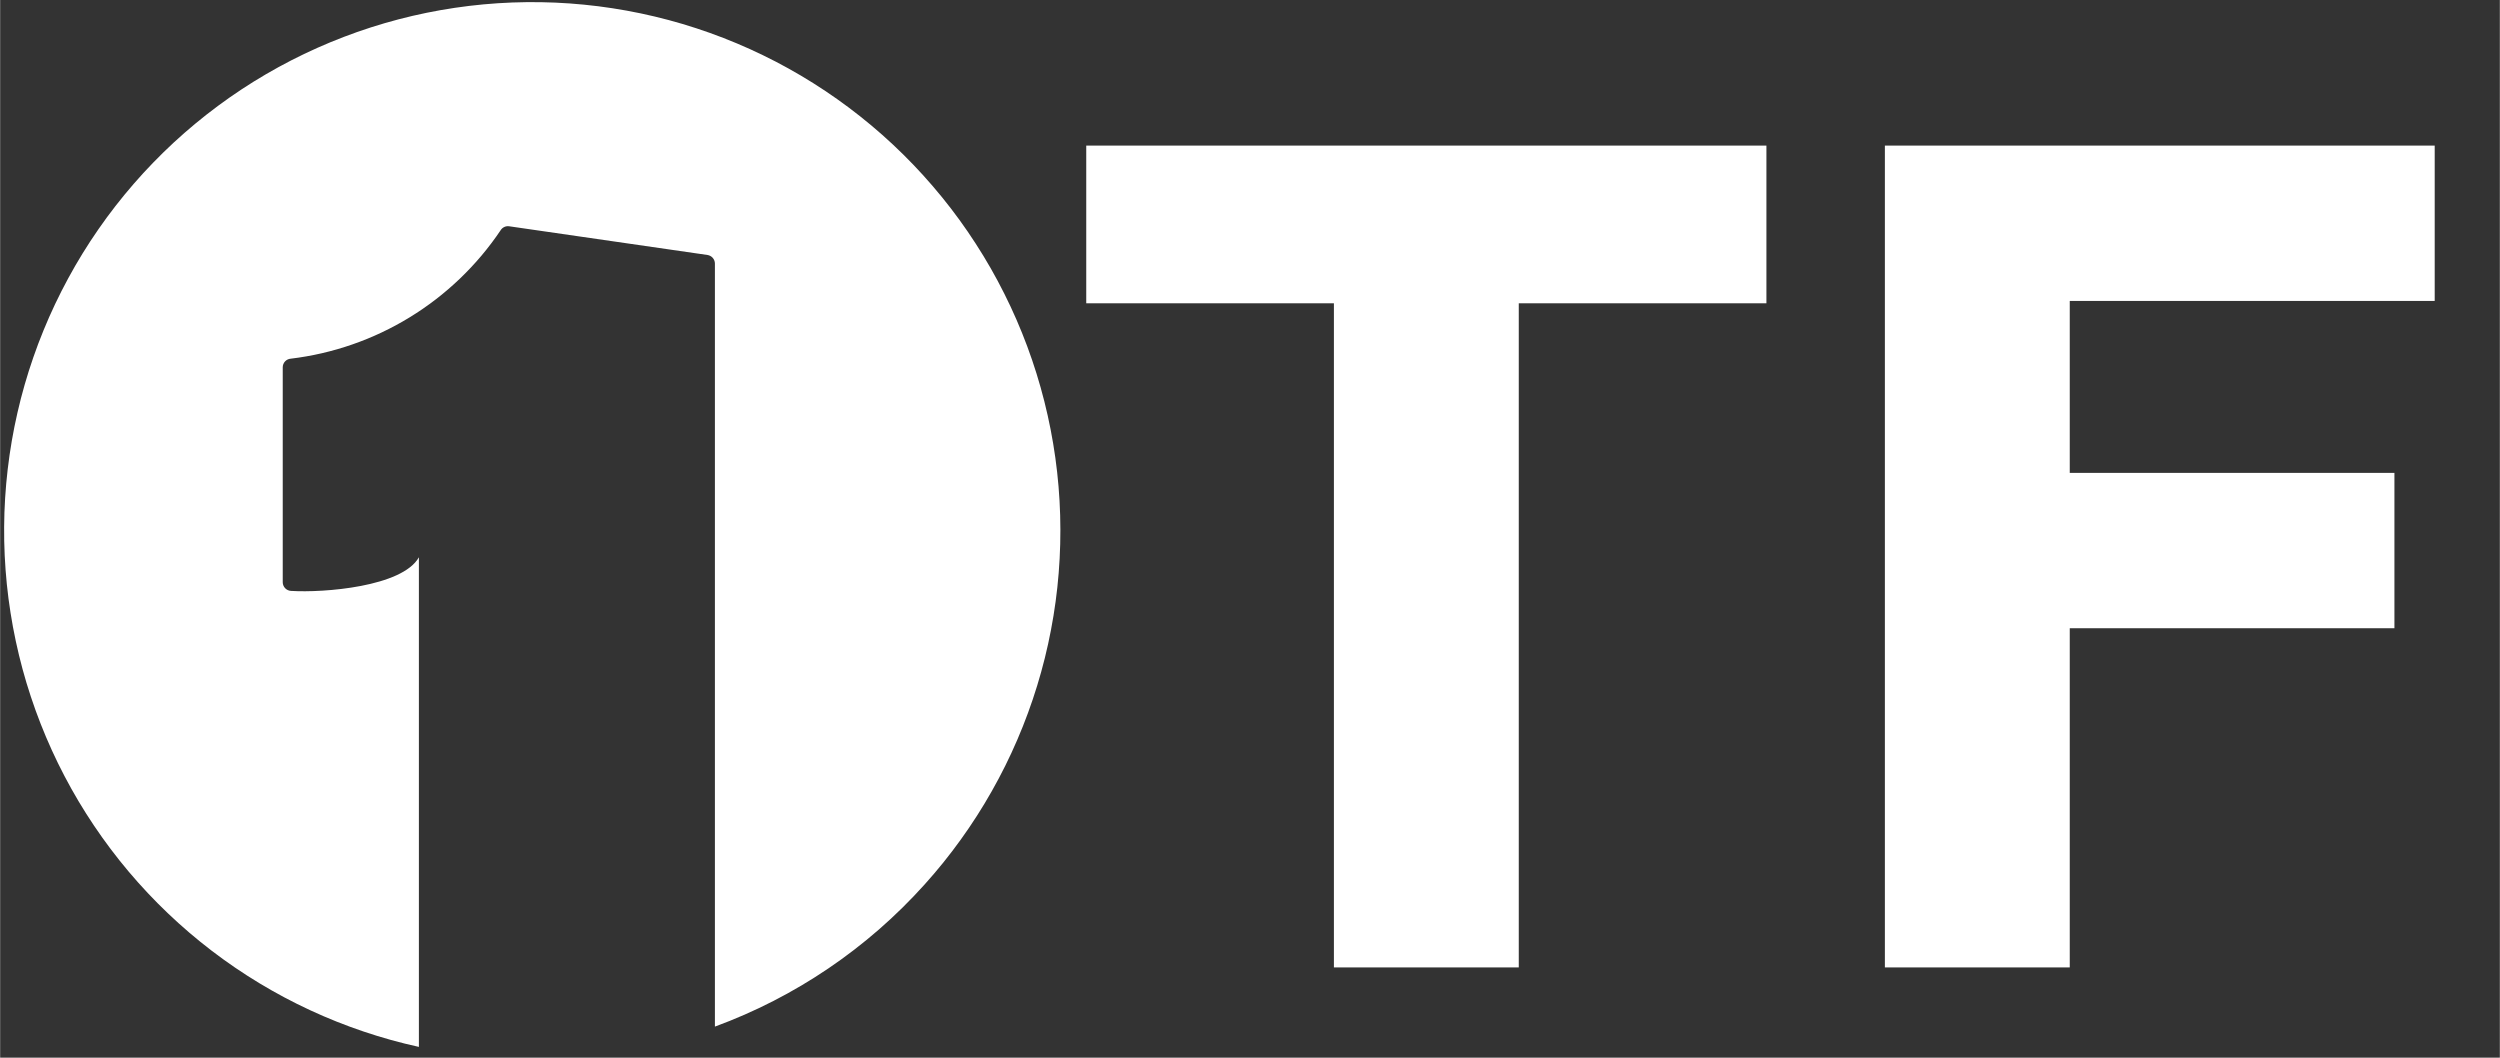
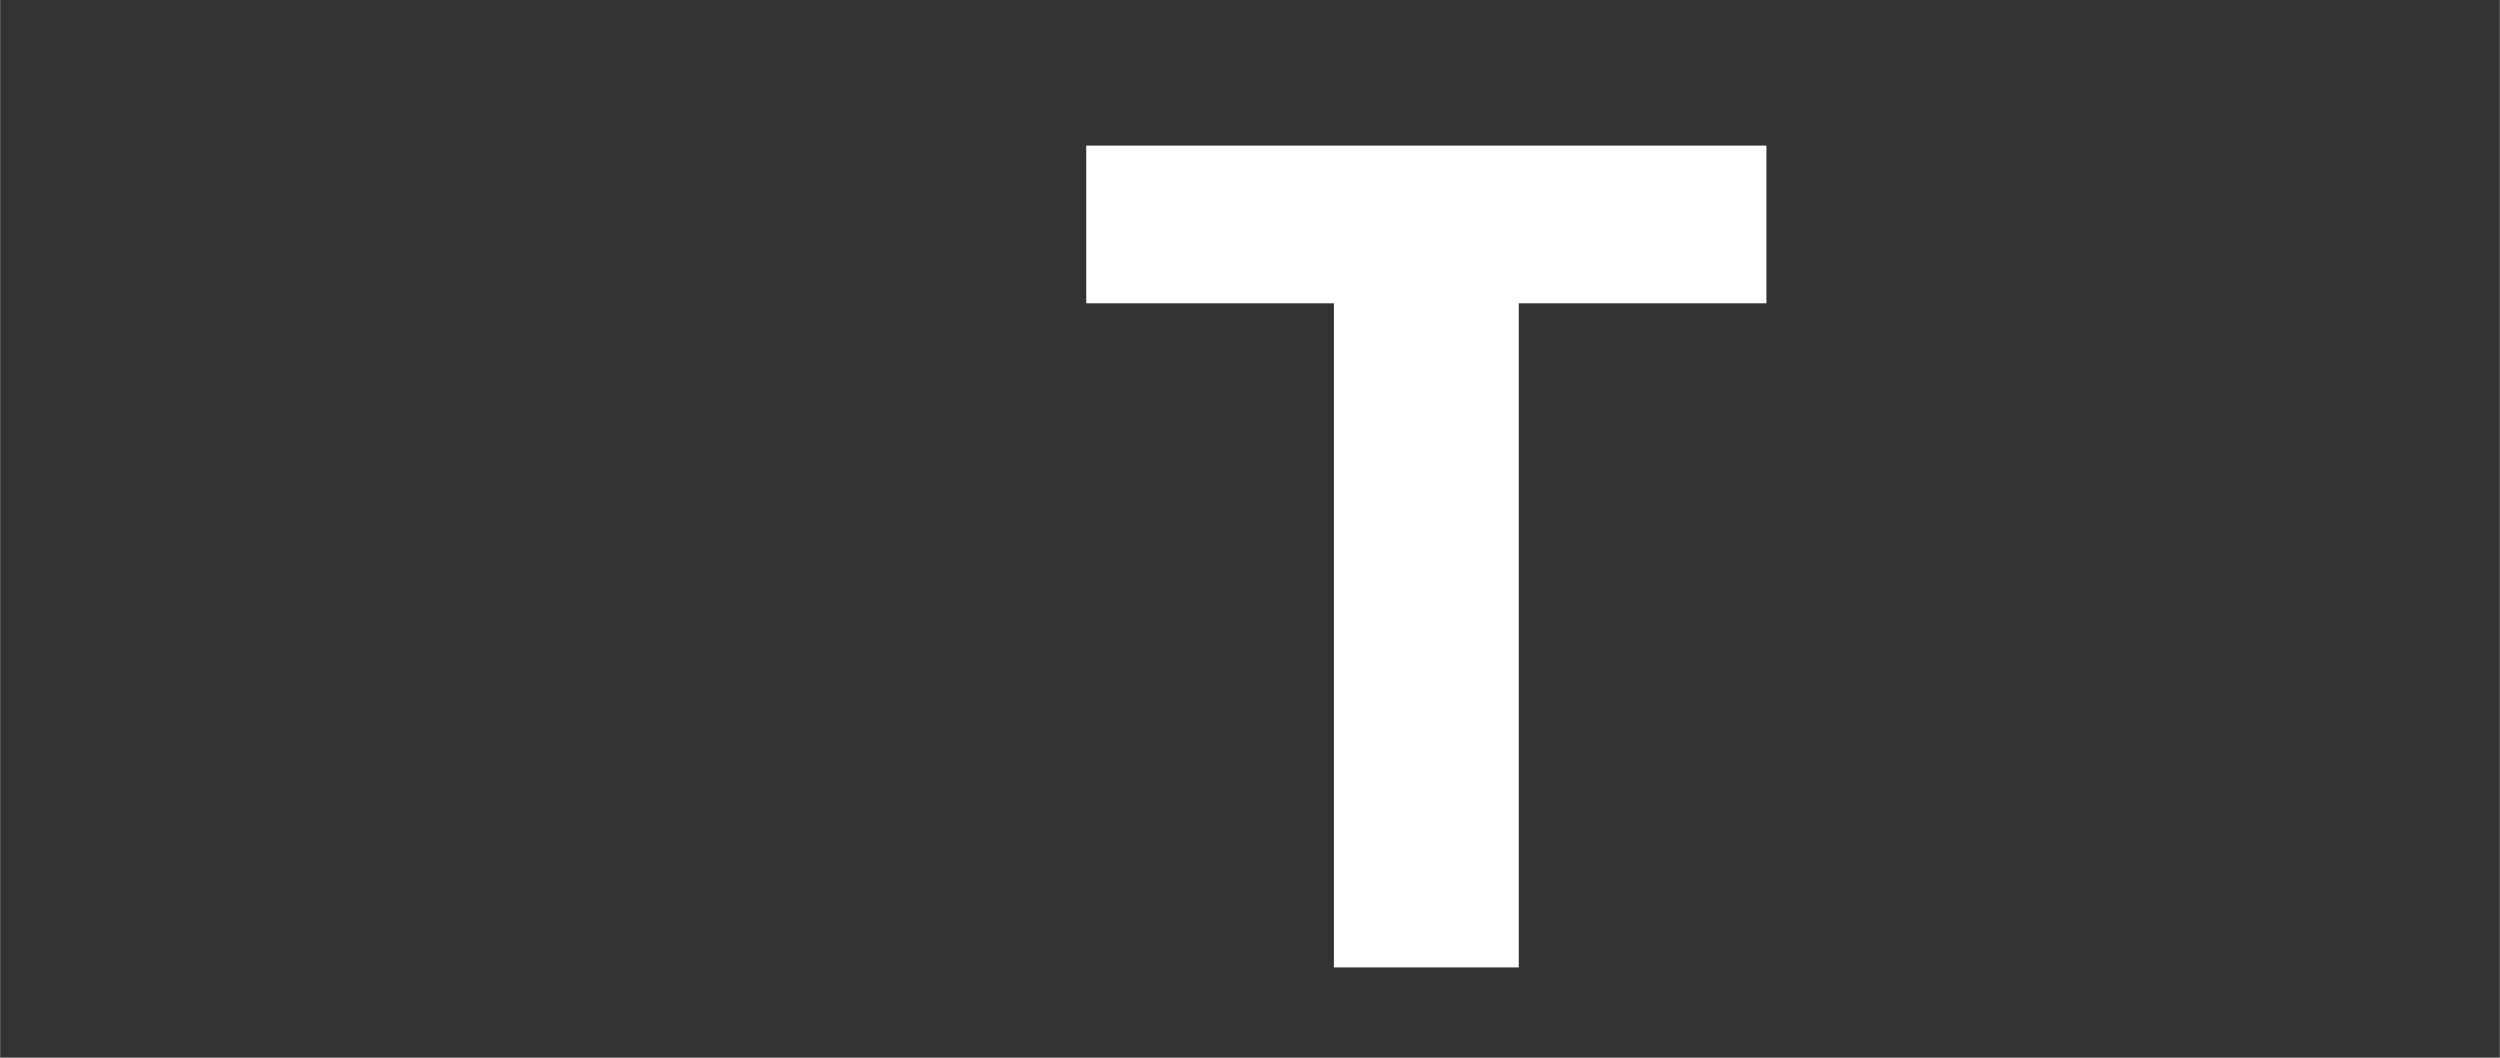
<svg xmlns="http://www.w3.org/2000/svg" width="1300" zoomAndPan="magnify" viewBox="0 0 974.88 412.5" height="550" preserveAspectRatio="xMidYMid meet" version="1.0">
  <rect x="0" y="0" width="974.88" height="412.5" fill="#333333" stroke="none" />
  <defs>
    <clipPath id="aee7170339">
-       <path d="M 1.492 0 L 414 0 L 414 408.758 L 1.492 408.758 Z M 1.492 0 " clip-rule="nonzero" />
-     </clipPath>
+       </clipPath>
  </defs>
  <g clip-path="url(#aee7170339)">
-     <path fill="#ffffff" d="M 360.52 344.965 C 354.953 351.156 349.035 356.992 342.766 362.461 C 336.492 367.934 329.91 373 323.02 377.672 C 316.129 382.344 308.98 386.574 301.578 390.375 C 294.172 394.176 286.562 397.508 278.754 400.379 L 278.754 102.805 C 278.754 102.395 278.68 102 278.539 101.613 C 278.395 101.234 278.188 100.891 277.926 100.582 C 277.66 100.273 277.344 100.023 276.984 99.828 C 276.633 99.633 276.254 99.504 275.848 99.441 L 198.508 88.246 C 197.859 88.152 197.234 88.242 196.641 88.516 C 196.043 88.789 195.57 89.199 195.215 89.754 C 192.91 93.184 190.426 96.477 187.766 99.645 C 185.102 102.805 182.281 105.809 179.297 108.672 C 176.312 111.527 173.184 114.219 169.91 116.742 C 166.637 119.266 163.238 121.602 159.715 123.758 C 156.195 125.914 152.562 127.879 148.828 129.641 C 145.098 131.41 141.273 132.973 137.371 134.324 C 133.469 135.684 129.508 136.824 125.484 137.758 C 121.457 138.684 117.398 139.395 113.293 139.891 C 112.875 139.922 112.477 140.035 112.098 140.219 C 111.719 140.402 111.387 140.648 111.105 140.957 C 110.816 141.266 110.594 141.617 110.441 142.012 C 110.285 142.402 110.211 142.809 110.207 143.23 L 110.207 227.059 C 110.207 227.492 110.285 227.906 110.445 228.312 C 110.605 228.711 110.836 229.07 111.133 229.387 C 111.43 229.699 111.773 229.949 112.168 230.133 C 112.555 230.32 112.969 230.426 113.406 230.449 C 126.094 231.254 156.855 228.855 163.309 217.336 L 163.309 408.293 C 159.656 407.488 156.023 406.586 152.422 405.586 C 148.82 404.582 145.242 403.484 141.699 402.285 C 138.148 401.094 134.641 399.797 131.168 398.41 C 127.691 397.023 124.258 395.543 120.863 393.965 C 117.473 392.395 114.125 390.727 110.82 388.969 C 107.516 387.211 104.262 385.359 101.059 383.43 C 97.859 381.492 94.711 379.473 91.617 377.367 C 88.523 375.258 85.492 373.07 82.523 370.801 C 79.547 368.527 76.637 366.176 73.789 363.742 C 70.945 361.309 68.172 358.805 65.461 356.223 C 62.75 353.641 60.117 350.988 57.551 348.262 C 54.988 345.535 52.496 342.742 50.086 339.883 C 47.672 337.02 45.34 334.094 43.086 331.102 C 40.836 328.117 38.664 325.062 36.578 321.957 C 34.492 318.852 32.492 315.691 30.574 312.477 C 28.66 309.258 26.832 305.992 25.098 302.676 C 23.359 299.359 21.715 296 20.16 292.594 C 18.605 289.188 17.148 285.742 15.781 282.258 C 14.414 278.77 13.141 275.25 11.969 271.699 C 10.789 268.145 9.711 264.559 8.734 260.945 C 7.758 257.332 6.875 253.695 6.094 250.035 C 5.312 246.371 4.629 242.695 4.051 238.992 C 3.465 235.293 2.984 231.582 2.605 227.855 C 2.227 224.133 1.953 220.402 1.773 216.66 C 1.598 212.922 1.523 209.18 1.555 205.434 C 1.578 201.695 1.707 197.953 1.941 194.215 C 2.172 190.477 2.508 186.754 2.941 183.031 C 3.375 179.312 3.91 175.609 4.543 171.922 C 5.184 168.23 5.914 164.559 6.754 160.914 C 7.586 157.262 8.52 153.637 9.555 150.043 C 10.586 146.441 11.719 142.875 12.945 139.34 C 14.172 135.797 15.496 132.297 16.914 128.836 C 18.332 125.371 19.844 121.945 21.445 118.566 C 23.051 115.184 24.746 111.848 26.535 108.559 C 28.316 105.266 30.191 102.031 32.152 98.84 C 34.113 95.652 36.164 92.52 38.297 89.445 C 40.43 86.367 42.641 83.352 44.941 80.395 C 47.238 77.445 49.613 74.555 52.066 71.727 C 54.523 68.898 57.051 66.145 59.656 63.457 C 62.262 60.77 64.938 58.152 67.68 55.609 C 70.43 53.07 73.246 50.605 76.125 48.215 C 79.004 45.828 81.949 43.52 84.957 41.293 C 87.961 39.066 91.023 36.918 94.148 34.859 C 97.273 32.797 100.449 30.824 103.68 28.938 C 106.914 27.051 110.191 25.254 113.52 23.543 C 116.848 21.836 120.223 20.219 123.641 18.695 C 127.059 17.168 130.512 15.738 134.008 14.402 C 137.5 13.066 141.027 11.824 144.594 10.68 C 148.156 9.535 151.742 8.492 155.359 7.543 C 158.984 6.594 162.625 5.746 166.289 4.996 C 169.957 4.25 173.637 3.598 177.336 3.051 C 181.039 2.5 184.75 2.055 188.48 1.707 C 192.203 1.363 195.934 1.117 199.672 0.977 C 203.41 0.832 207.152 0.793 210.891 0.852 C 214.633 0.914 218.367 1.078 222.098 1.34 C 225.828 1.605 229.551 1.977 233.266 2.441 C 236.977 2.91 240.668 3.48 244.352 4.148 C 248.035 4.816 251.691 5.586 255.328 6.457 C 258.969 7.324 262.578 8.293 266.168 9.355 C 269.754 10.426 273.309 11.59 276.832 12.848 C 280.355 14.105 283.844 15.465 287.289 16.914 C 290.738 18.359 294.148 19.902 297.512 21.543 C 300.879 23.176 304.191 24.902 307.465 26.723 C 310.738 28.539 313.957 30.441 317.121 32.434 C 320.289 34.426 323.402 36.504 326.457 38.668 C 329.512 40.828 332.504 43.07 335.434 45.398 C 338.367 47.719 341.23 50.121 344.035 52.605 C 346.836 55.086 349.566 57.645 352.23 60.273 C 354.891 62.902 357.48 65.605 359.996 68.375 C 362.508 71.148 364.949 73.988 367.309 76.891 C 369.672 79.797 371.949 82.762 374.152 85.789 C 376.348 88.82 378.461 91.906 380.492 95.055 C 382.523 98.195 384.469 101.391 386.328 104.641 C 388.184 107.895 389.949 111.188 391.625 114.539 C 393.301 117.887 394.891 121.277 396.383 124.707 C 397.875 128.137 399.27 131.609 400.578 135.121 C 401.879 138.629 403.09 142.172 404.199 145.746 C 405.309 149.324 406.32 152.922 407.238 156.555 C 408.152 160.184 408.965 163.84 409.684 167.512 C 410.398 171.188 411.016 174.883 411.531 178.586 C 412.047 182.297 412.461 186.012 412.773 189.75 C 413.082 193.48 413.293 197.215 413.402 200.953 C 413.512 204.699 413.516 208.441 413.422 212.188 C 413.328 215.926 413.133 219.664 412.832 223.398 C 412.539 227.129 412.137 230.848 411.637 234.559 C 411.137 238.27 410.531 241.965 409.828 245.641 C 409.133 249.32 408.328 252.977 407.43 256.605 C 406.527 260.242 405.527 263.848 404.43 267.43 C 403.332 271.004 402.141 274.555 400.848 278.066 C 399.559 281.582 398.172 285.059 396.691 288.5 C 395.215 291.934 393.641 295.332 391.977 298.688 C 390.312 302.039 388.559 305.344 386.711 308.598 C 384.871 311.855 382.938 315.062 380.918 318.211 C 378.898 321.363 376.797 324.461 374.605 327.496 C 372.418 330.531 370.148 333.508 367.805 336.426 C 365.453 339.336 363.023 342.184 360.52 344.965 Z M 360.52 344.965 " fill-opacity="1" fill-rule="nonzero" />
-   </g>
+     </g>
  <path fill="#ffffff" d="M 688.844 56.781 L 688.844 118.285 L 592.258 118.285 L 592.258 377.293 L 520.164 377.293 L 520.164 118.285 L 423.578 118.285 L 423.578 56.781 Z M 688.844 56.781 " fill-opacity="1" fill-rule="nonzero" />
-   <path fill="#ffffff" d="M 735.043 377.293 L 735.043 56.781 L 949.473 56.781 L 949.473 117.367 L 807.141 117.367 L 807.141 184.426 L 933.766 184.426 L 933.766 245.012 L 807.141 245.012 L 807.141 377.293 Z M 735.043 377.293 " fill-opacity="1" fill-rule="nonzero" />
</svg>